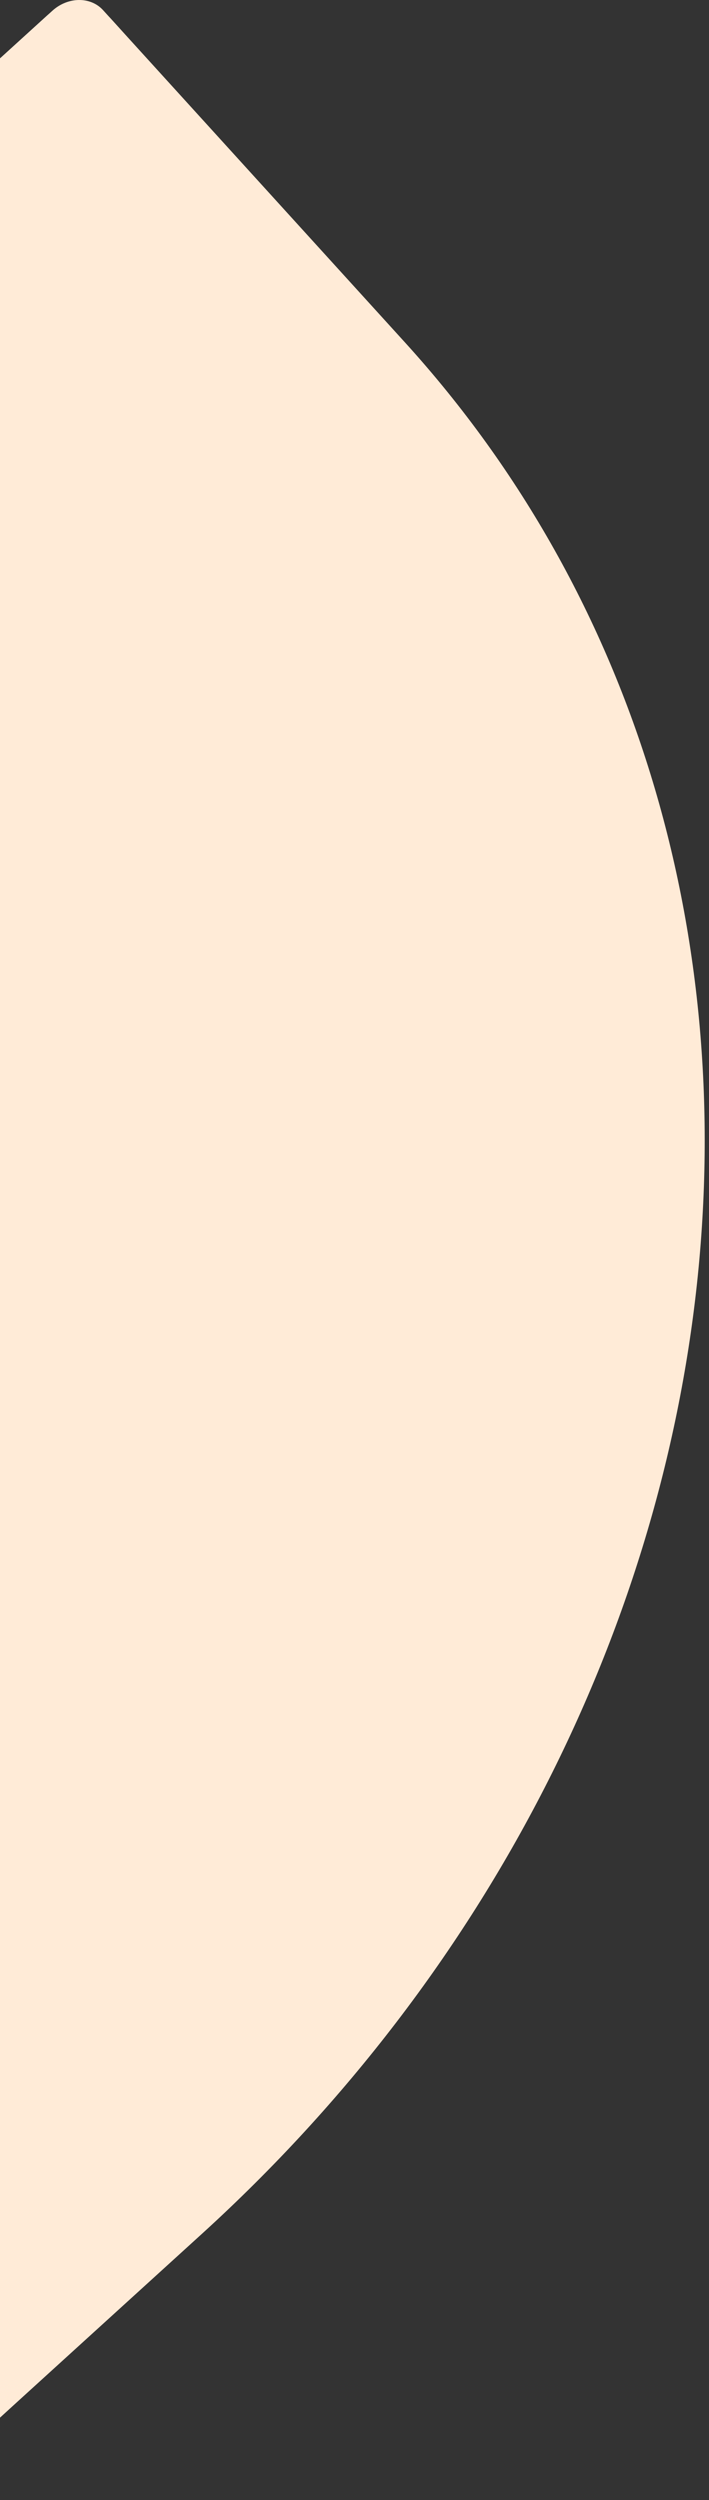
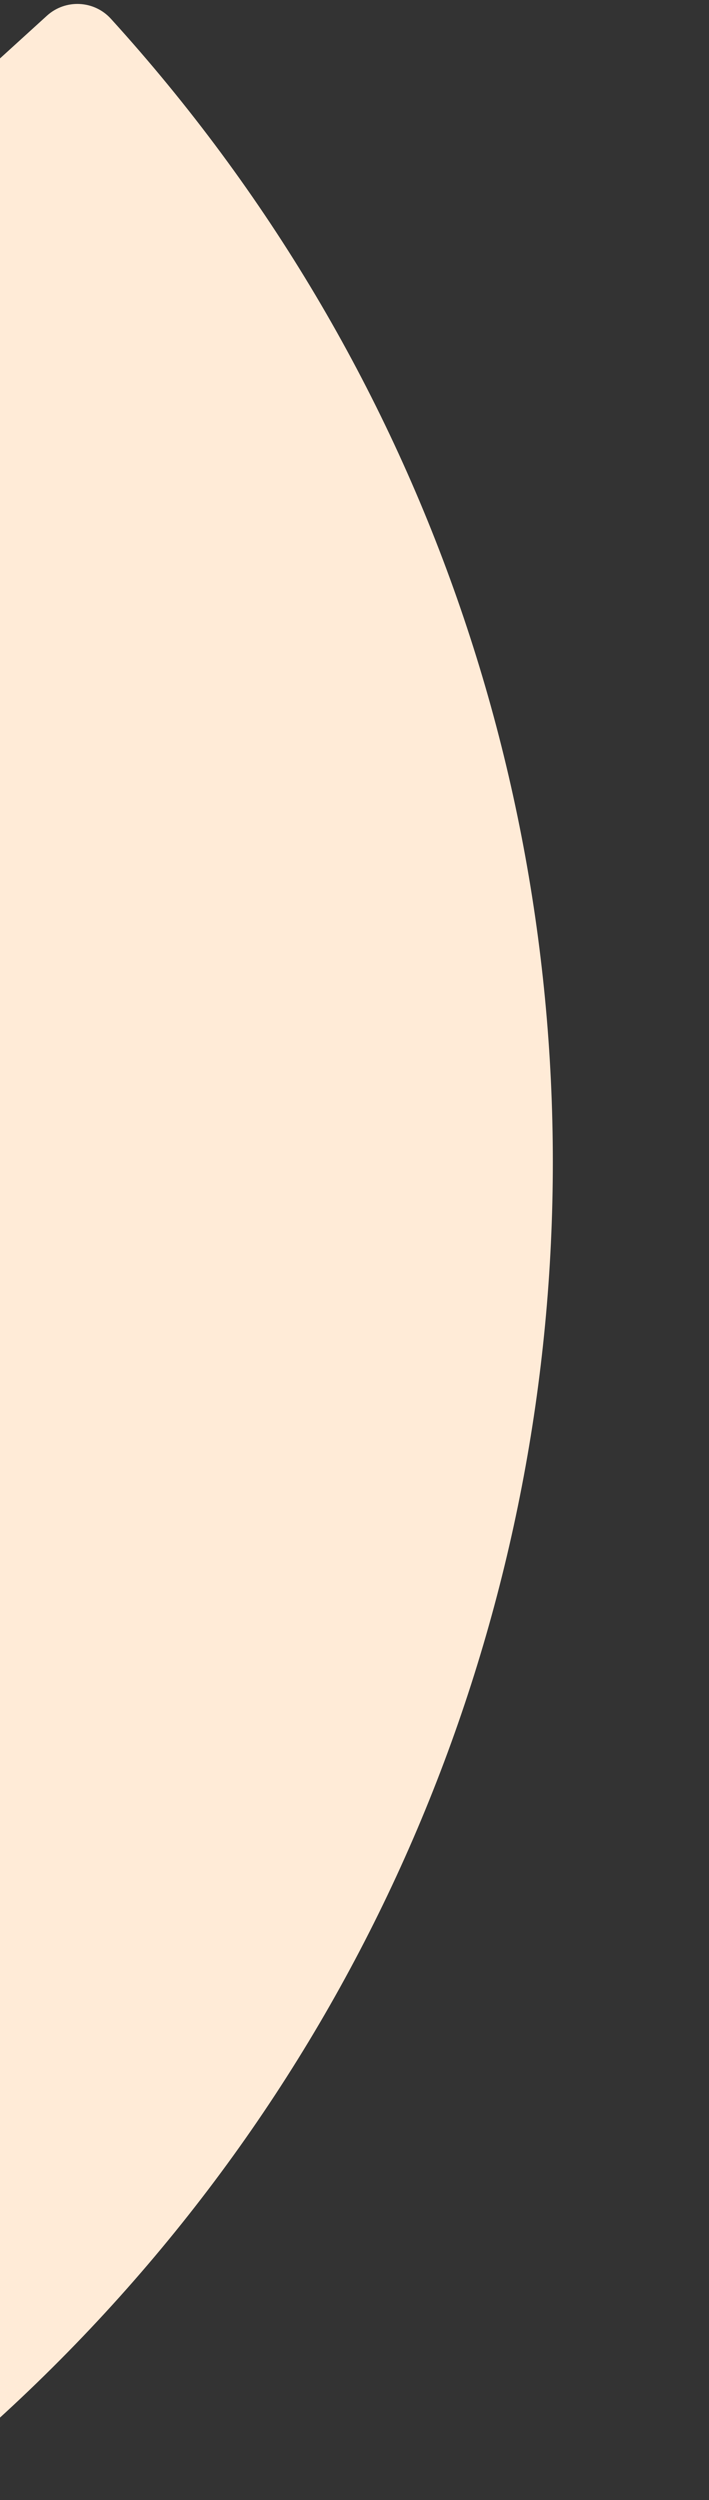
<svg xmlns="http://www.w3.org/2000/svg" width="86" height="303" viewBox="0 0 86 303" fill="none">
  <rect x="0" y="0" width="86" height="303" fill="#333333" stroke="none" />
  <path d="M-10.679 302.719L-0.365 293.34C83.826 216.78 90.011 86.466 13.451 2.275C11.41 0.03 7.935 -0.135 5.69 1.906L-153 146.213L-10.679 302.719Z" fill="#FFEBD7" />
-   <path d="M-10.679 302.719L24.48 270.747C94.949 206.664 105.977 104.022 49.11 41.488L12.5 1.229C10.984 -0.438 8.231 -0.405 6.352 1.304L-153 146.213L-10.679 302.719Z" fill="#FFEBD7" />
</svg>